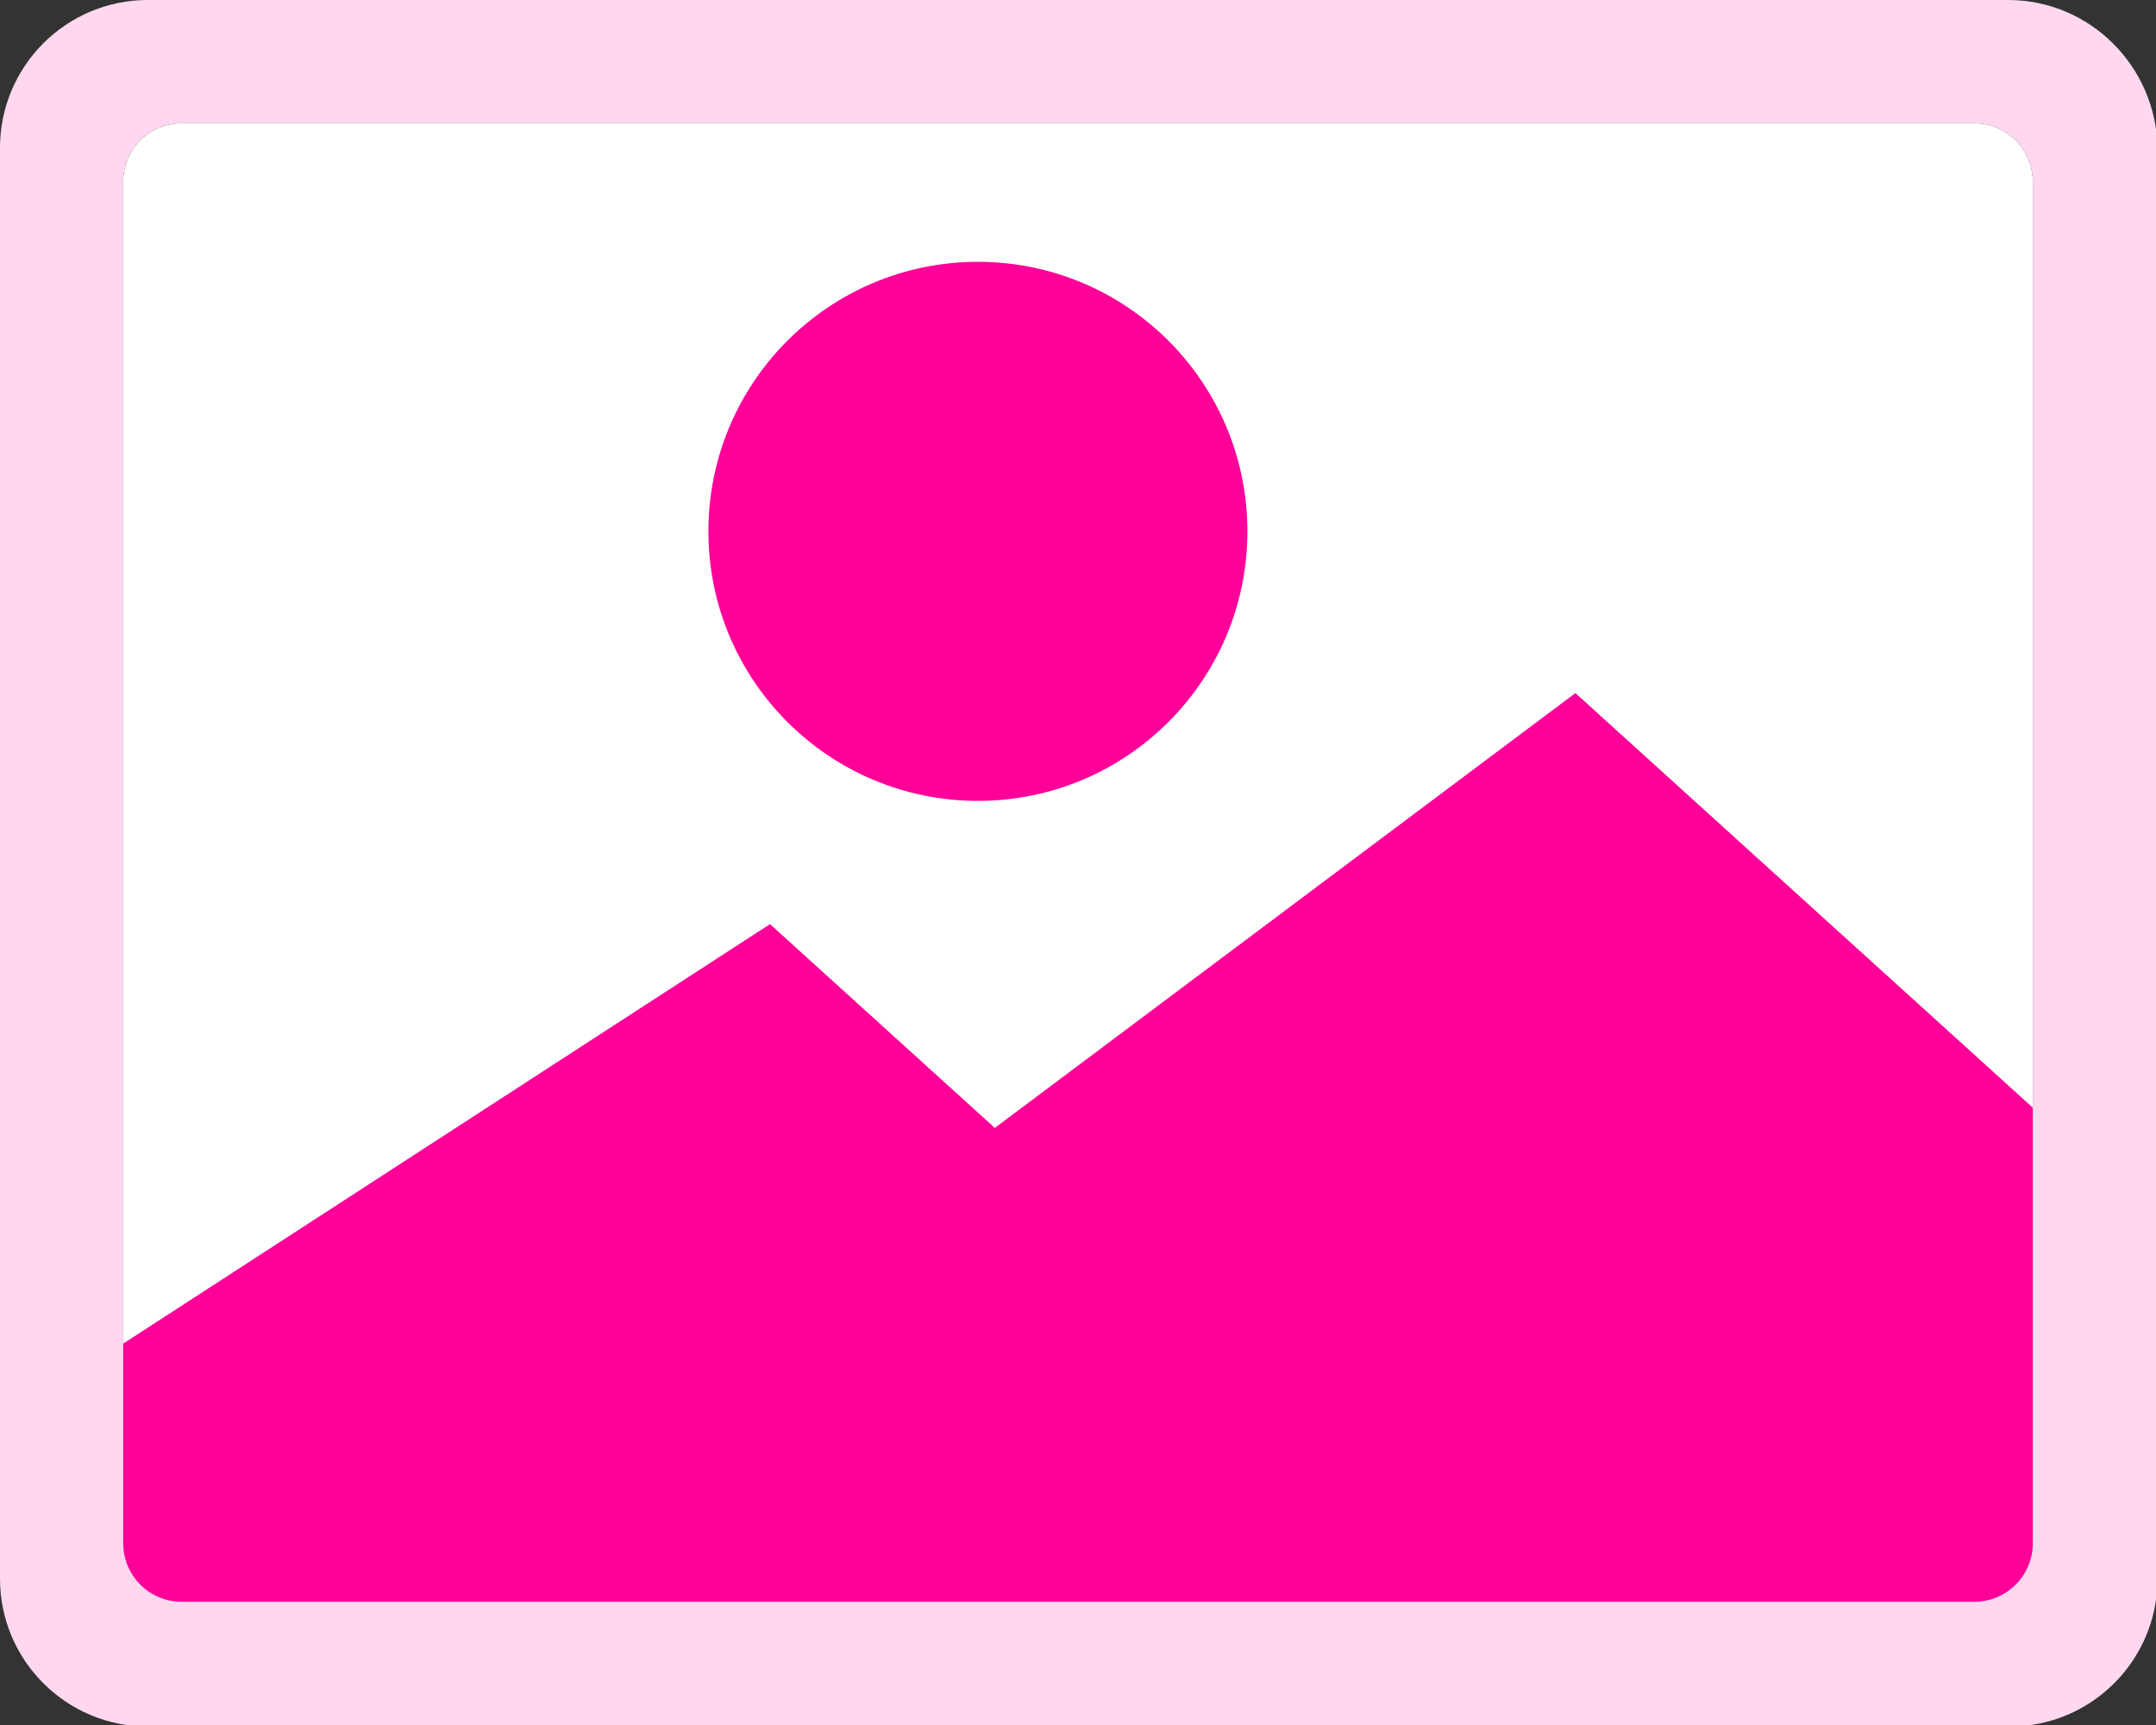
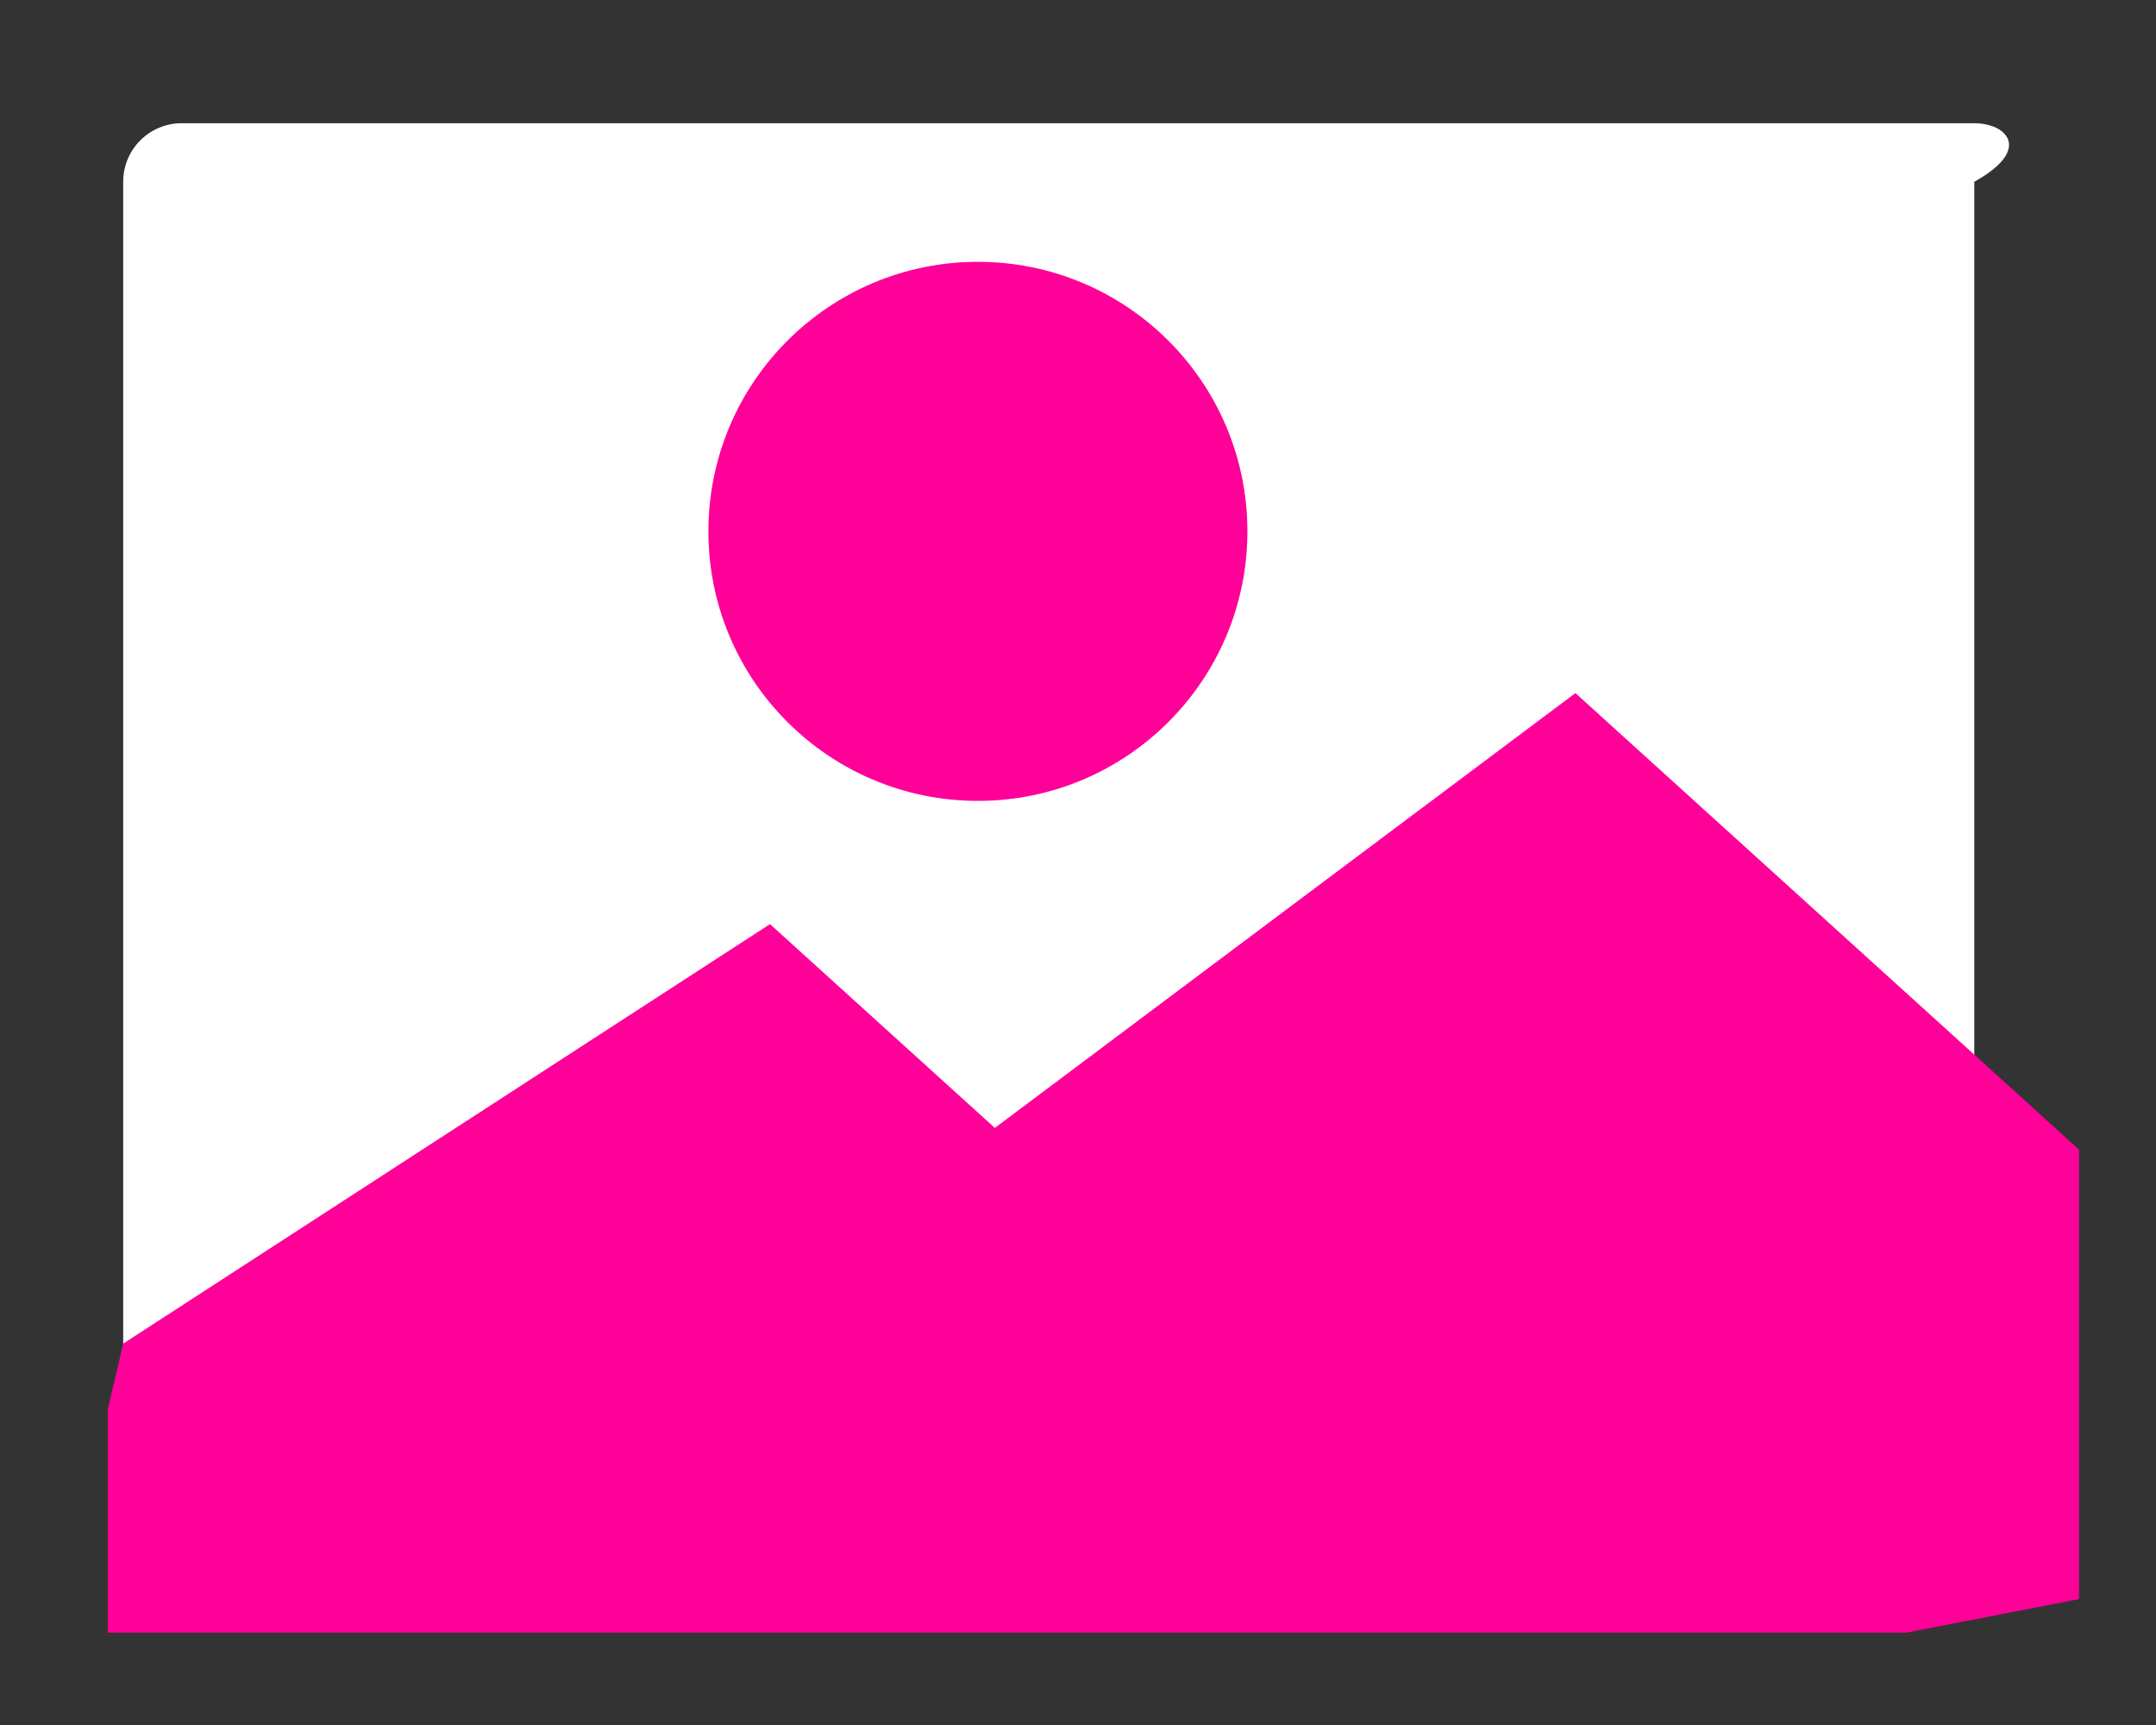
<svg xmlns="http://www.w3.org/2000/svg" width="140" height="112" viewBox="0 0 140 112" fill="none">
  <rect x="0" y="0" width="140" height="112" fill="#333333" stroke="none" />
-   <path d="M128.2 8H11.8C9.7 8 8 9.7 8 11.8V100.2C8 102.3 9.7 104 11.8 104H128.2C130.3 104 132 102.3 132 100.2V11.8C132 9.7 130.3 8 128.2 8Z" fill="white" />
+   <path d="M128.2 8H11.8C9.7 8 8 9.7 8 11.8V100.2C8 102.3 9.7 104 11.8 104H128.2V11.8C132 9.7 130.3 8 128.2 8Z" fill="white" />
  <path d="M63.5 52C73.165 52 81 44.165 81 34.5C81 24.835 73.165 17 63.5 17C53.835 17 46 24.835 46 34.5C46 44.165 53.835 52 63.5 52Z" fill="#FF0099" />
  <path d="M123.8 106L135 103.825V74.639L102.3 45L64.6 73.233L50 60L8 87.238C8 87.238 7.6 88.96 7 91.498V106H123.8Z" fill="#FF0099" />
-   <path d="M130.4 0H9.6C4.3 0 0 4.3 0 9.6V102.5C0 107.8 4.3 112.1 9.6 112.1H130.5C135.8 112.1 140.1 107.8 140.1 102.5V9.6C140 4.3 135.7 0 130.4 0ZM132 100.2C132 102.3 130.3 104 128.2 104H11.8C9.7 104 8 102.3 8 100.2V11.8C8 9.7 9.7 8 11.8 8H128.2C130.3 8 132 9.7 132 11.8V100.2Z" fill="#FFD8EF" />
</svg>